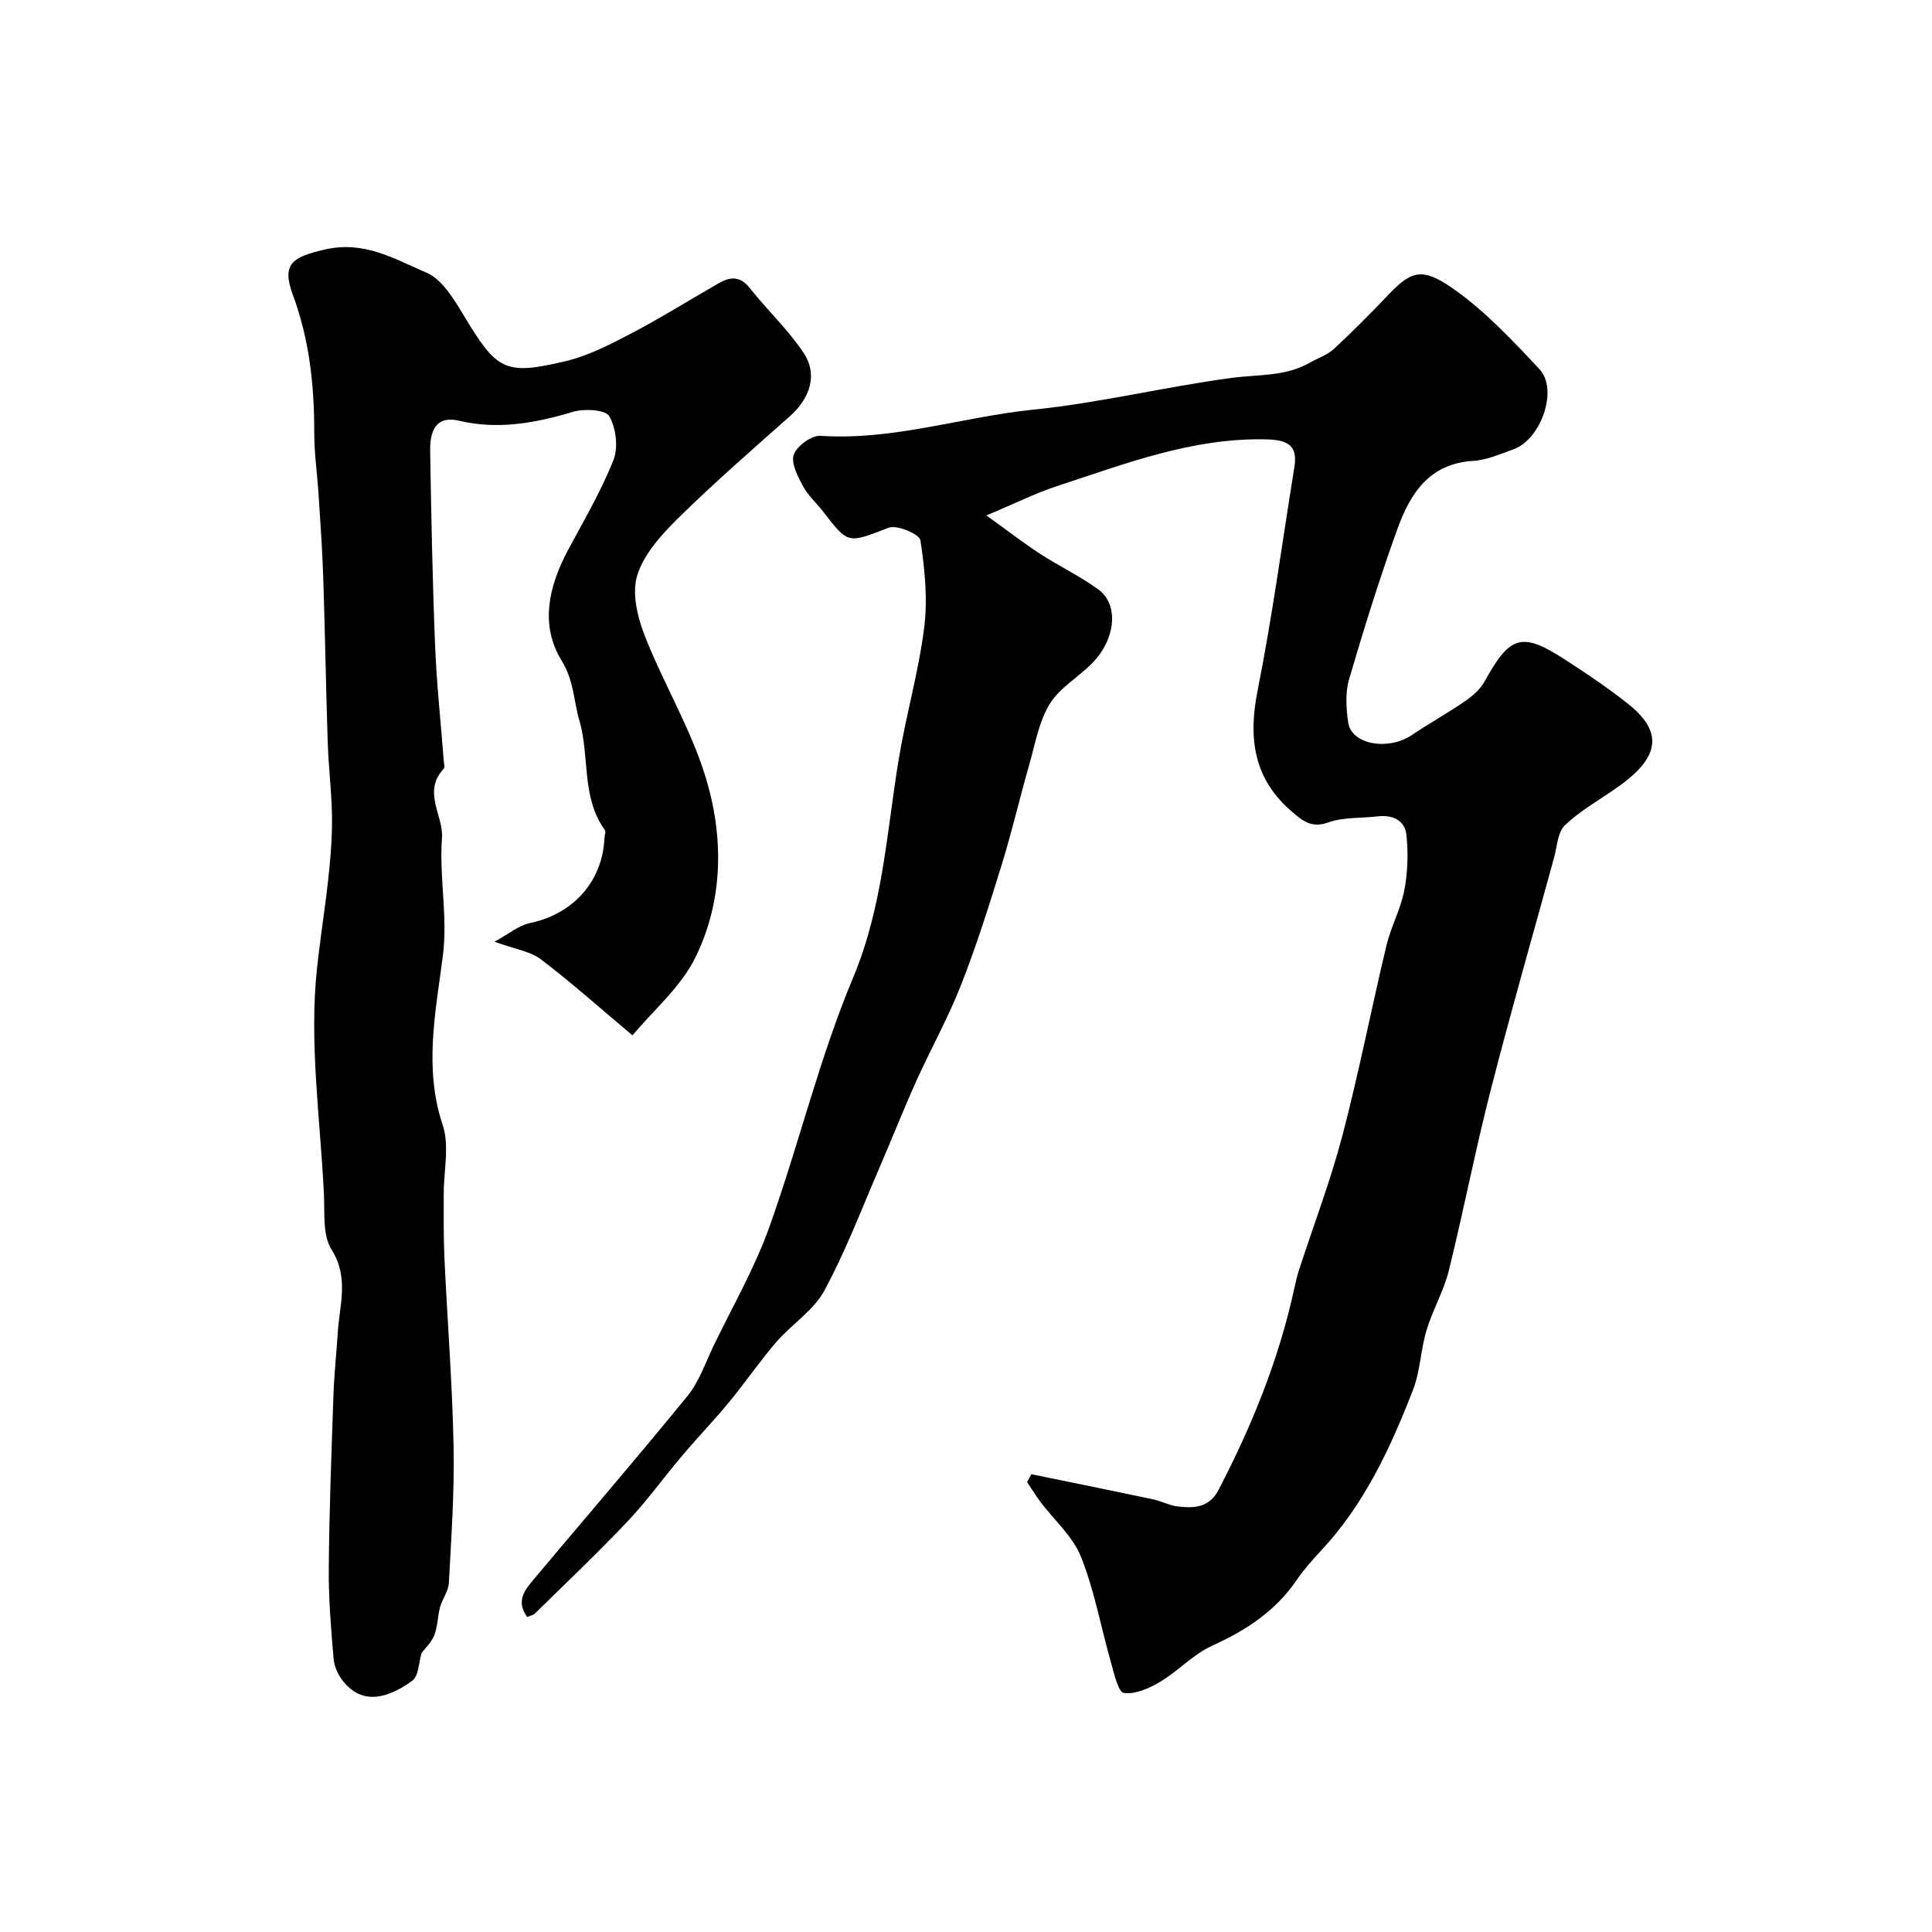
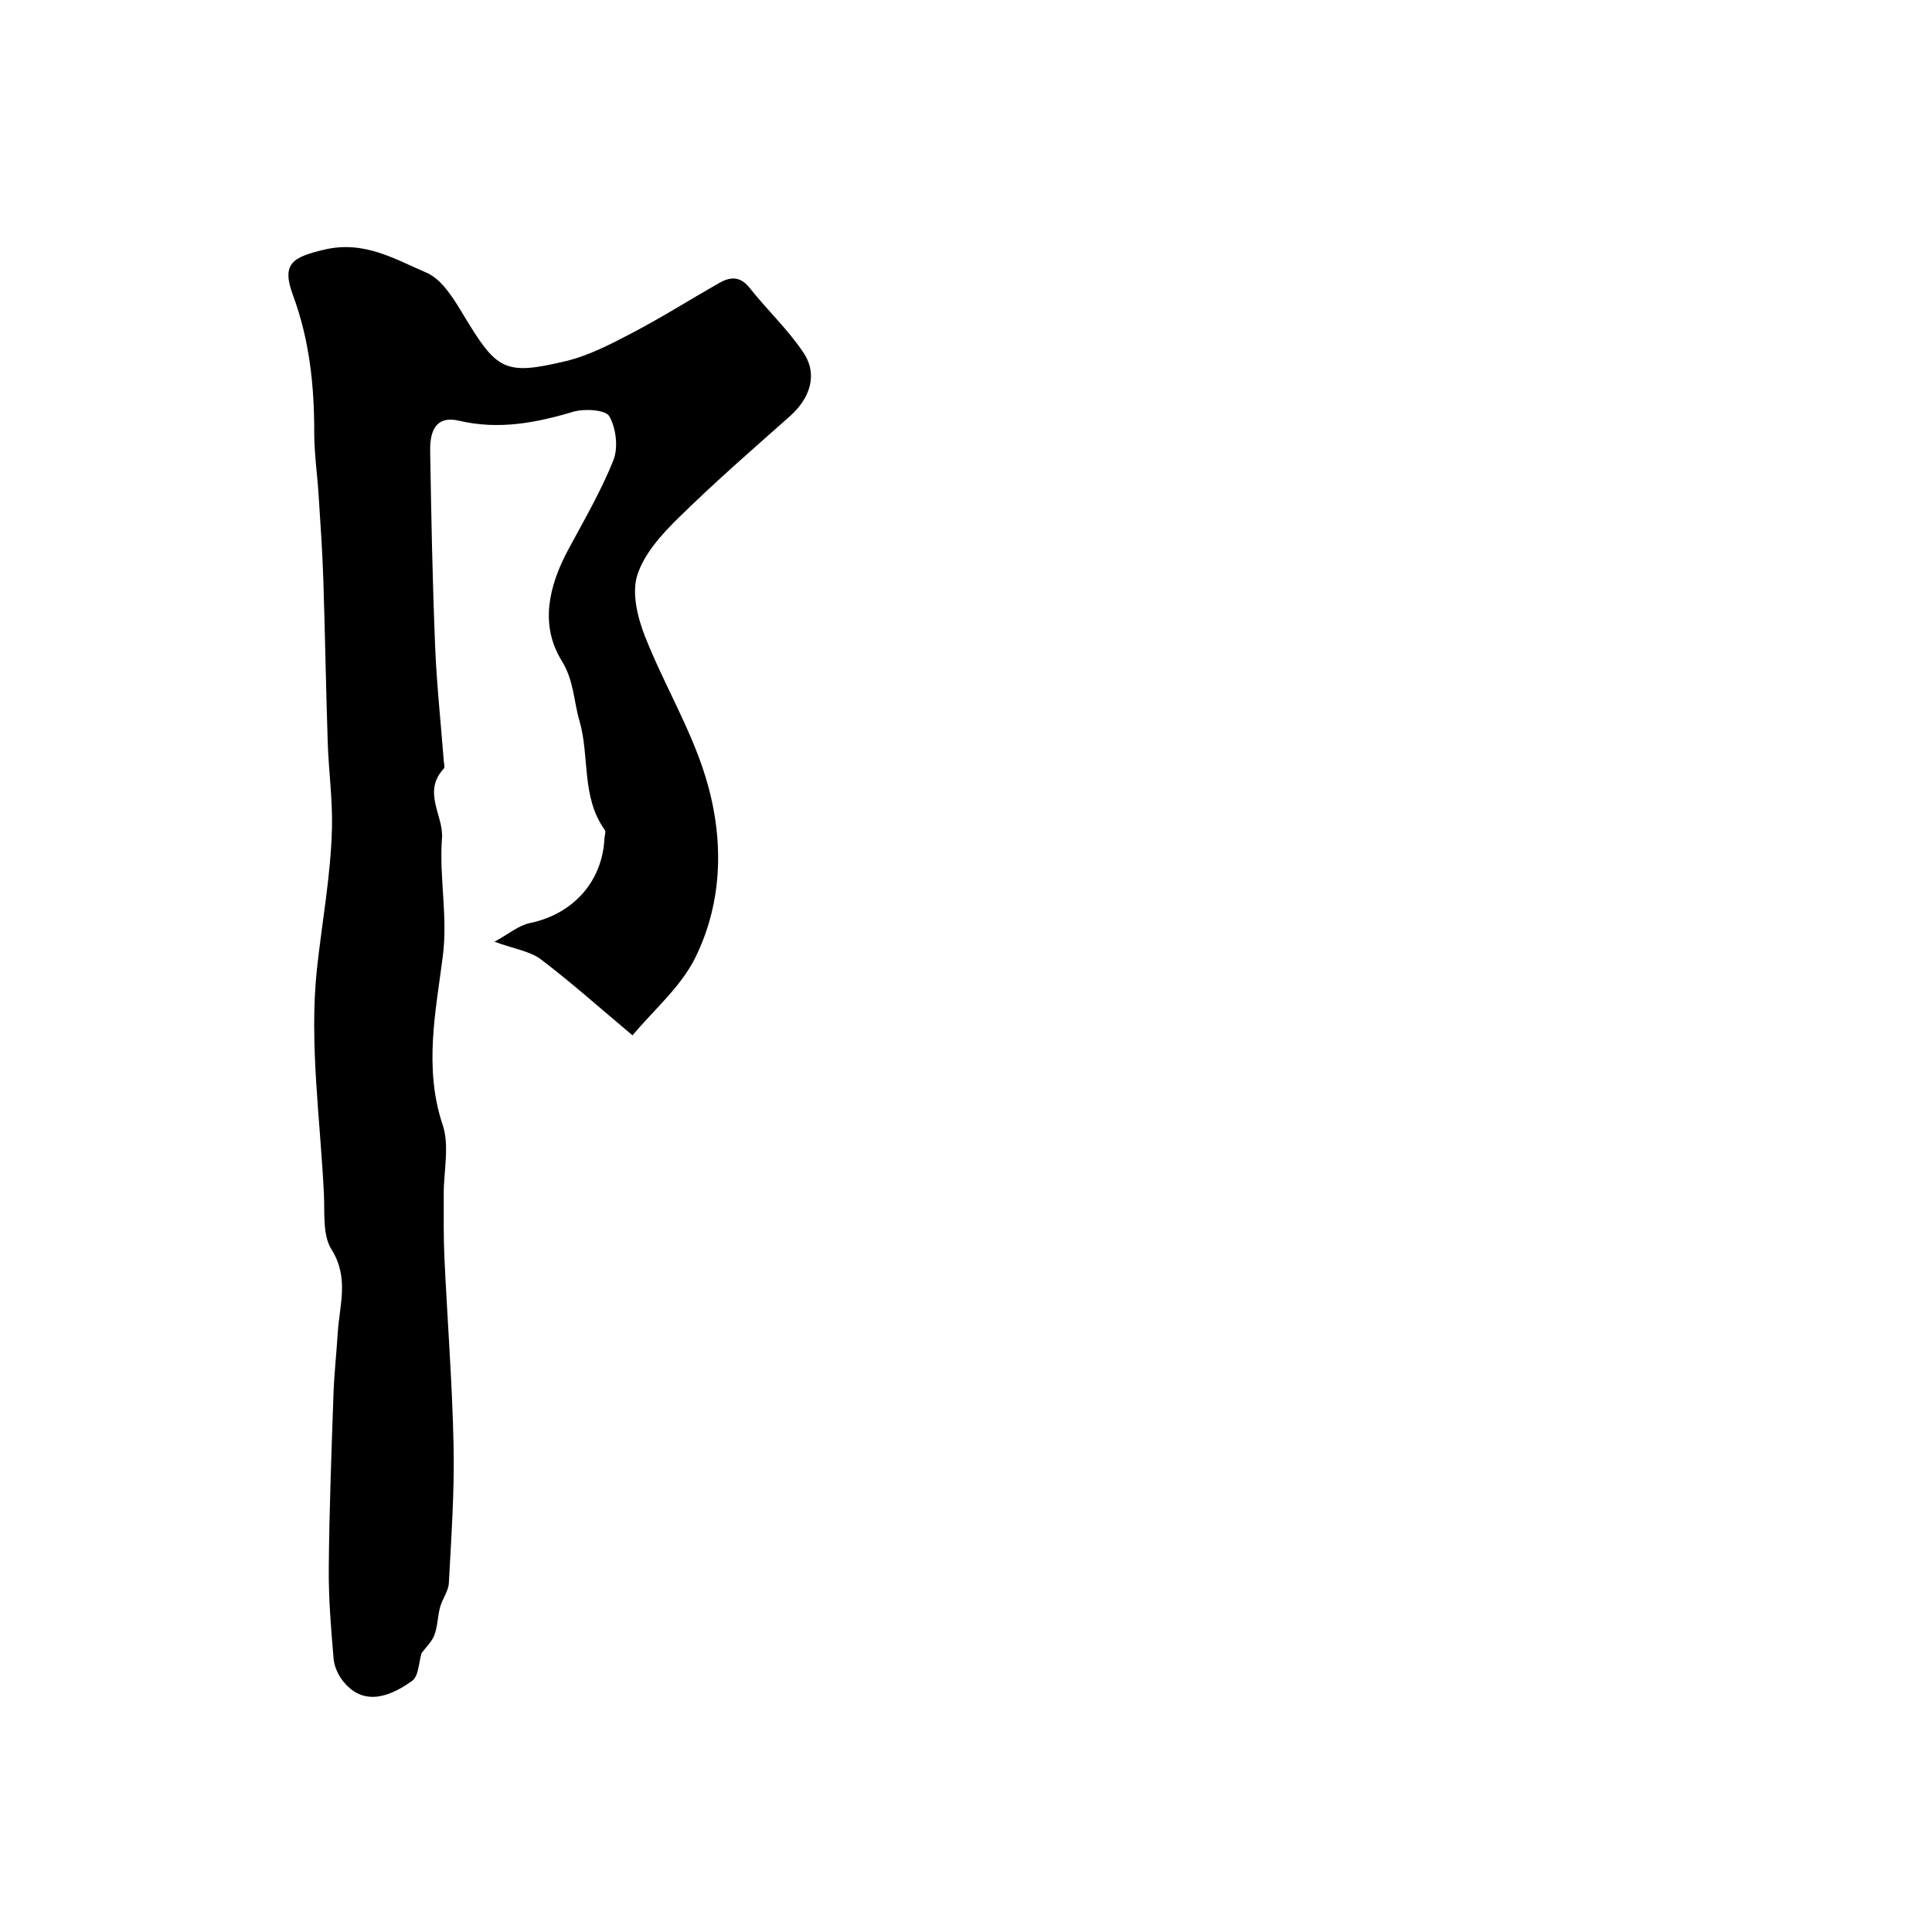
<svg xmlns="http://www.w3.org/2000/svg" enable-background="new 0 0 400 400" viewBox="0 0 400 400">
-   <path d="m204.22 106.72c4.63 3.32 7.81 5.79 11.18 7.98 3.93 2.55 8.22 4.59 12 7.34 4.28 3.11 3.62 10.24-1.24 15.23-2.87 2.94-6.79 5.13-8.84 8.5-2.27 3.73-3.03 8.4-4.27 12.72-1.96 6.84-3.57 13.79-5.67 20.59-2.59 8.37-5.22 16.75-8.42 24.89-2.67 6.8-6.27 13.23-9.28 19.91-2.67 5.93-5.05 11.99-7.63 17.96-3.69 8.52-6.98 17.27-11.4 25.4-2.25 4.14-6.79 6.97-9.97 10.67-3.46 4.02-6.46 8.43-9.84 12.52-3.09 3.74-6.47 7.24-9.6 10.95-3.81 4.5-7.26 9.33-11.31 13.61-6.18 6.54-12.73 12.73-19.15 19.04-.39.39-1.05.5-1.63.76-2.35-3.26-.56-5.53 1.24-7.67 10.67-12.71 21.5-25.28 31.98-38.14 2.4-2.95 3.68-6.84 5.37-10.35 3.93-8.15 8.5-16.07 11.53-24.54 6.12-17.09 10.33-34.92 17.33-51.61 6.18-14.71 6.96-30.02 9.46-45.22 1.5-9.14 4.13-18.12 5.28-27.29.75-5.94.13-12.16-.78-18.12-.19-1.25-4.84-3.25-6.56-2.59-8.45 3.22-8.33 3.48-13.48-3.22-1.4-1.82-3.2-3.4-4.26-5.38-1.09-2.02-2.54-4.78-1.92-6.53.64-1.79 3.68-4.02 5.52-3.9 15.08 1.02 29.37-3.92 44.11-5.42 13.76-1.4 27.31-4.74 41.04-6.57 5.52-.74 11.16-.25 16.23-3.18 1.64-.95 3.56-1.56 4.91-2.8 3.91-3.62 7.67-7.41 11.34-11.27 4.76-5.01 7.04-5.63 13.3-1.27 6.64 4.63 12.34 10.74 17.93 16.7 3.95 4.2.37 14.52-5.33 16.58-2.74.99-5.55 2.25-8.39 2.42-9.13.56-13.06 6.83-15.69 14.12-3.69 10.23-6.94 20.64-9.99 31.08-.81 2.77-.62 6-.2 8.93.66 4.62 8.29 5.95 13.26 2.59 3.62-2.44 7.46-4.56 11.05-7.04 1.54-1.06 3.08-2.45 3.96-4.05 5.24-9.52 7.7-10.29 16.67-4.46 4.51 2.93 9 5.92 13.19 9.28 7.9 6.34 5.42 11.65-2.44 17.18-3.64 2.56-7.62 4.76-10.8 7.8-1.53 1.45-1.63 4.45-2.27 6.78-4.43 16.12-9.04 32.19-13.19 48.39-3.15 12.29-5.54 24.76-8.6 37.08-1.05 4.23-3.35 8.14-4.61 12.33-1.21 4.03-1.29 8.46-2.8 12.35-4.66 12-10.06 23.66-19.01 33.24-1.79 1.92-3.56 3.9-5.03 6.06-4.39 6.46-10.49 10.45-17.52 13.64-3.93 1.78-7.06 5.26-10.83 7.51-2.23 1.33-5.12 2.6-7.48 2.27-1.16-.17-1.99-3.98-2.64-6.24-2.08-7.31-3.42-14.89-6.21-21.91-1.68-4.24-5.55-7.6-8.39-11.38-.99-1.32-1.86-2.74-2.78-4.11.29-.55.58-1.09.87-1.64 8.41 1.72 16.82 3.42 25.22 5.2 1.74.37 3.4 1.29 5.15 1.48 3.33.37 6.46.29 8.4-3.44 6.94-13.33 12.54-27.13 15.71-41.86.27-1.26.58-2.53.98-3.75 3-9.24 6.49-18.36 8.95-27.74 3.42-13.02 5.99-26.26 9.12-39.37.93-3.88 2.96-7.52 3.7-11.42.71-3.73.84-7.71.43-11.49-.33-3.02-2.88-4.18-5.97-3.81-3.42.41-7.07.13-10.22 1.26-3.39 1.22-5.2-.27-7.37-2.11-8.04-6.8-9.24-15.19-7.25-25.18 3.05-15.35 5.13-30.9 7.63-46.37.75-4.61-1.74-5.54-5.72-5.65-15.26-.4-29.19 5-43.29 9.63-4.53 1.46-8.84 3.63-14.77 6.12z" fill="#010000" />
  <path d="m87.29 342.23c-.6 1.91-.59 4.78-1.95 5.76-6.11 4.43-10.8 4.36-14.2.22-1.07-1.3-1.93-3.12-2.07-4.77-.54-6.26-1.06-12.55-1-18.83.1-11.97.56-23.93.97-35.89.15-4.27.62-8.53.89-12.8.36-5.77 2.39-11.37-1.3-17.24-1.89-3.01-1.37-7.65-1.57-11.58-.76-15.52-3.07-31.23-1.44-46.51 1.04-9.66 2.88-19.38 3.11-29.2.14-5.9-.69-11.82-.88-17.74-.37-11.31-.55-22.62-.92-33.93-.19-5.77-.6-11.53-.97-17.29-.27-4.27-.9-8.53-.9-12.8.02-9.75-.98-19.26-4.4-28.5-2.42-6.54-.16-7.86 6.41-9.43 8.3-1.99 14.64 1.94 21.24 4.76 3.22 1.38 5.64 5.43 7.64 8.74 6.91 11.48 8.46 12.58 21.09 9.59 4.8-1.14 9.39-3.52 13.81-5.84 6.14-3.21 12.01-6.92 18.03-10.35 2.3-1.31 4.35-1.48 6.32 1 3.61 4.56 7.93 8.6 11.14 13.4 3.04 4.55 1.41 9.44-2.86 13.23-7.79 6.9-15.65 13.75-23.06 21.04-3.45 3.39-7.09 7.41-8.48 11.83-1.16 3.7.04 8.69 1.57 12.58 3.85 9.82 9.44 19.04 12.53 29.06 3.83 12.43 3.78 25.58-2.06 37.48-3.01 6.13-8.71 10.94-13.02 16.14-6.83-5.72-12.71-10.99-18.98-15.74-2.22-1.68-5.4-2.11-9.6-3.65 2.92-1.58 5-3.38 7.34-3.86 8.87-1.83 15.01-8.56 15.42-17.52.03-.59.35-1.38.08-1.75-4.92-6.83-3.09-15.21-5.26-22.64-1.2-4.11-1.13-8.29-3.67-12.41-4.55-7.37-2.69-15.4 1.3-22.88 3.29-6.14 6.85-12.2 9.41-18.64 1.04-2.61.55-6.63-.85-9.09-.77-1.35-5.15-1.62-7.47-.93-7.82 2.33-15.49 3.78-23.67 1.85-4.09-.96-6.03 1.21-5.95 6.2.22 13.43.48 26.87 1.02 40.3.32 8.03 1.19 16.05 1.81 24.07.04.49.24 1.2 0 1.46-4.52 4.84-.03 9.76-.38 14.33-.62 8.19 1.24 16.14.17 24.52-1.45 11.32-3.98 23.14-.03 34.91 1.45 4.33.2 9.57.22 14.39.01 4.37-.06 8.74.14 13.1.61 13.03 1.64 26.05 1.9 39.08.19 9.42-.48 18.87-.98 28.29-.09 1.69-1.35 3.28-1.81 4.98-.52 1.91-.5 4-1.2 5.82-.57 1.45-1.84 2.62-2.63 3.68z" fill="#010000" />
</svg>